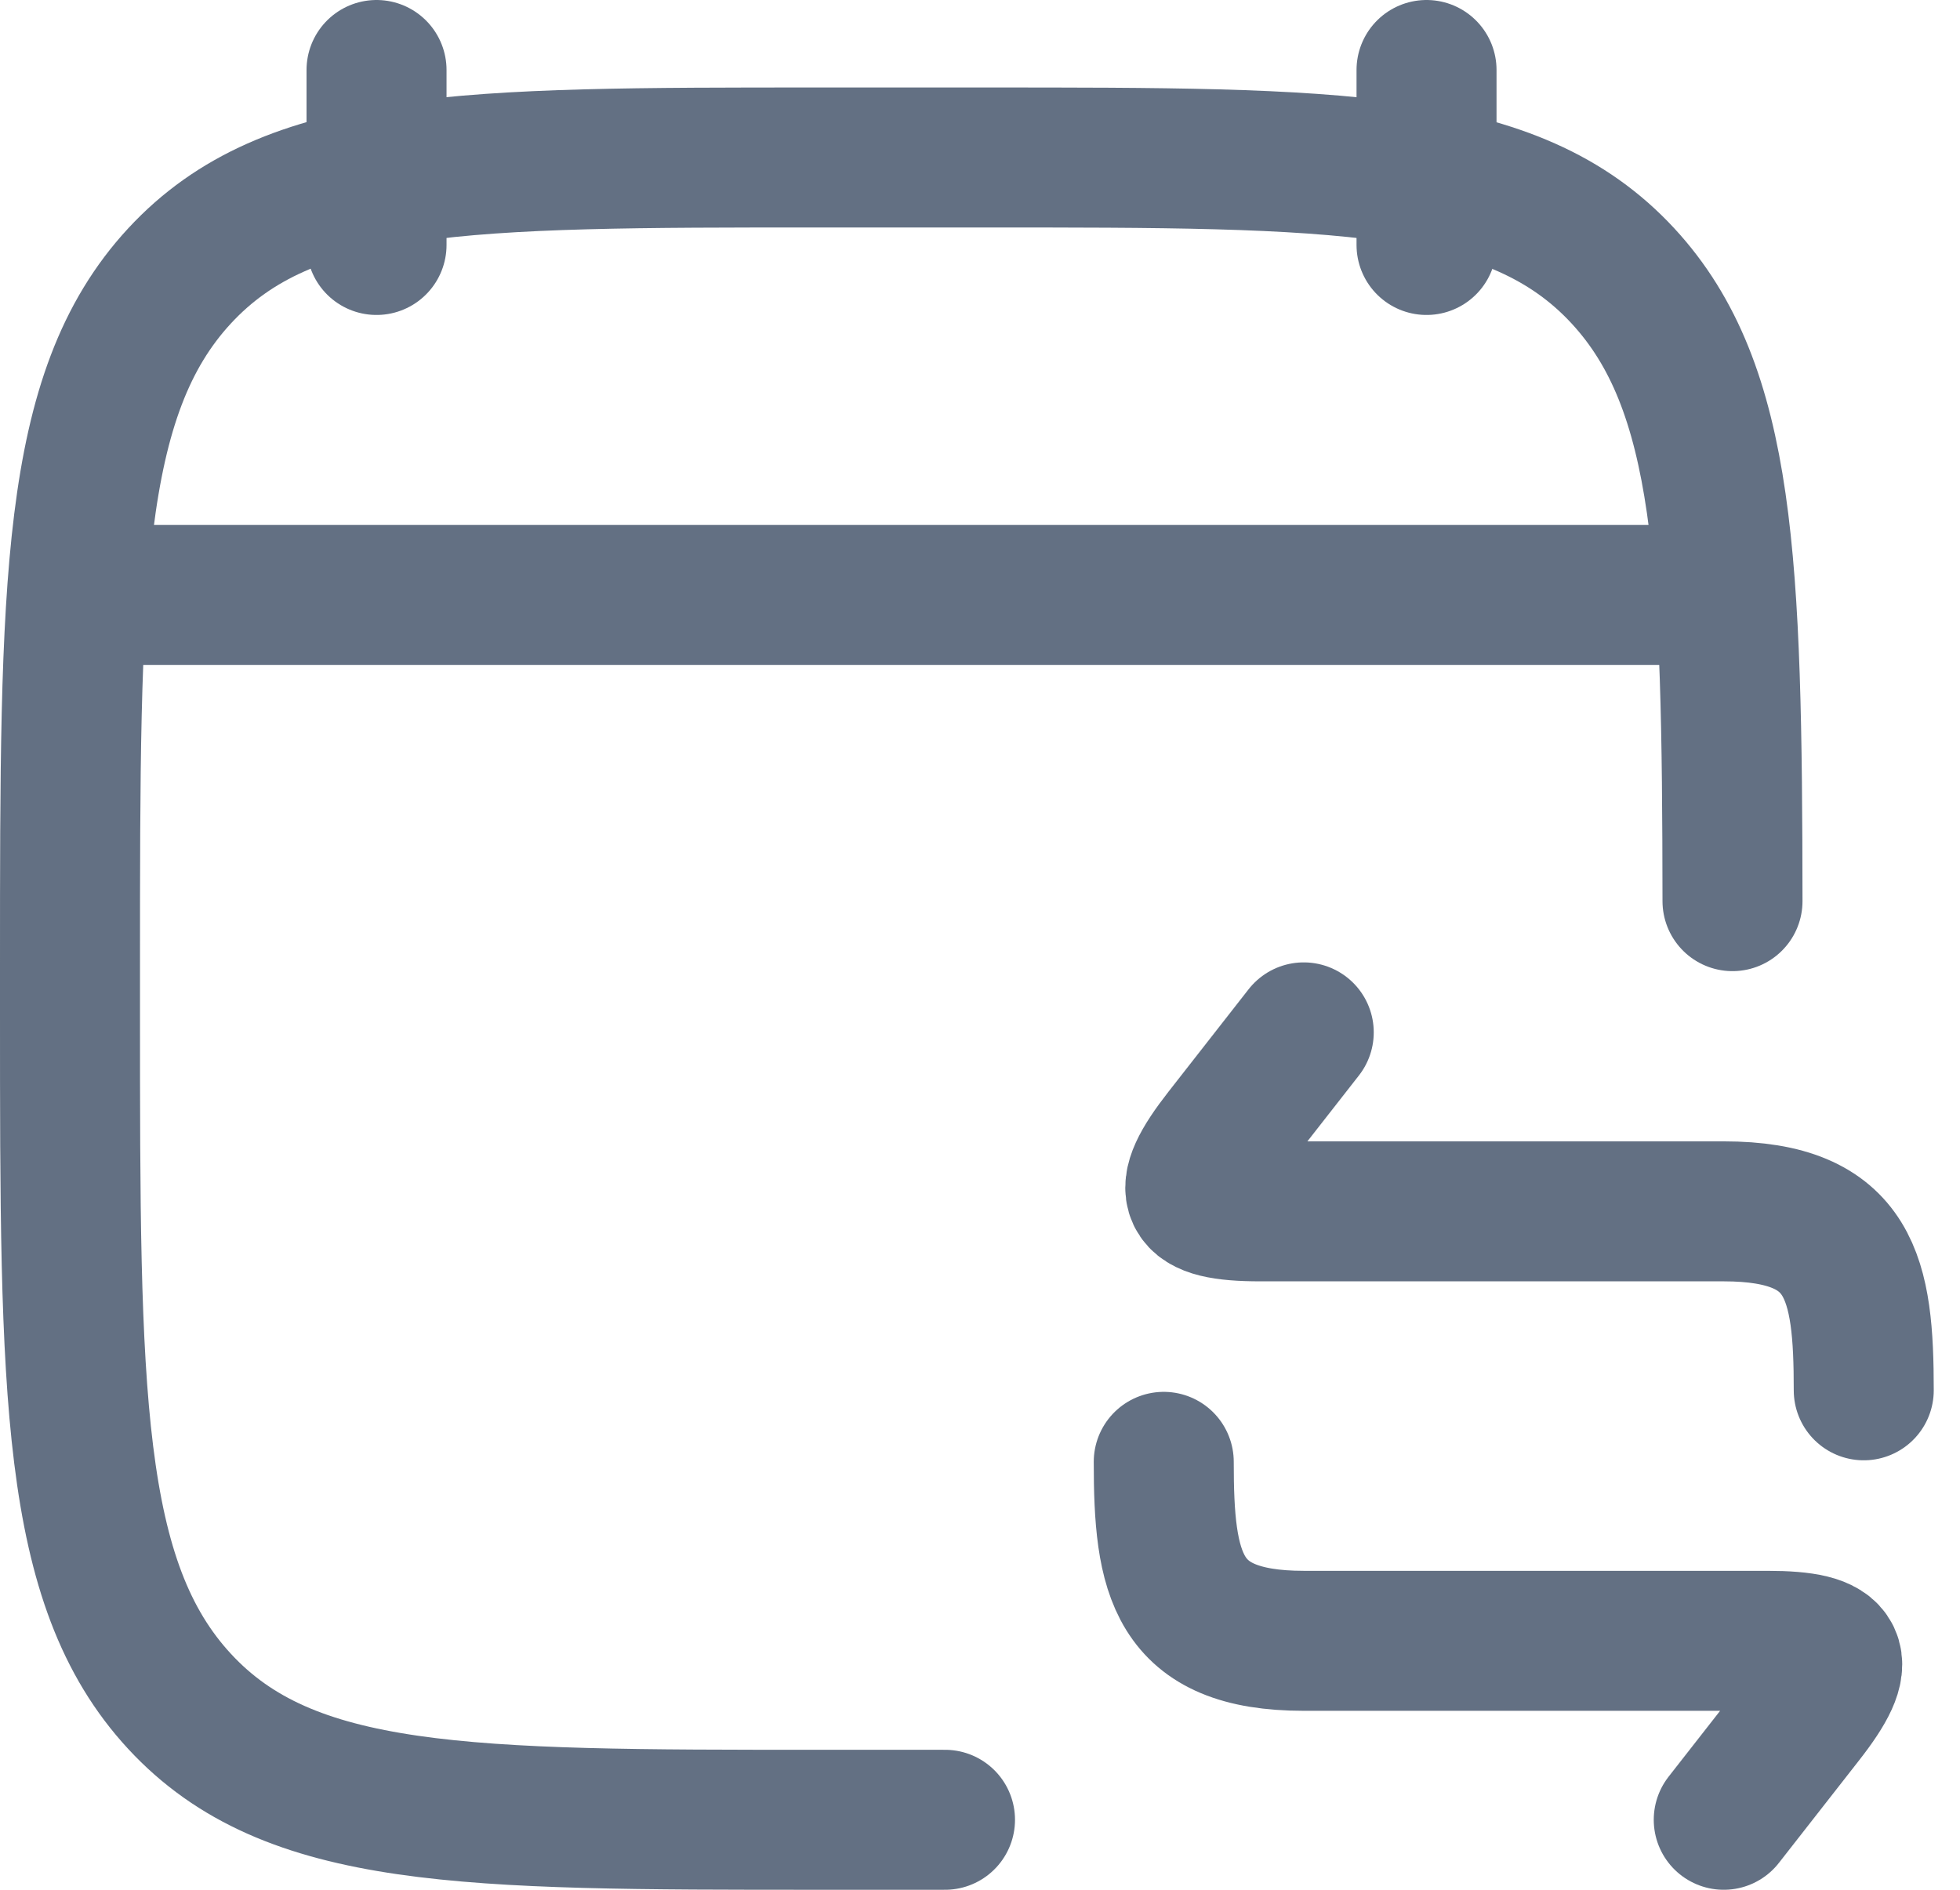
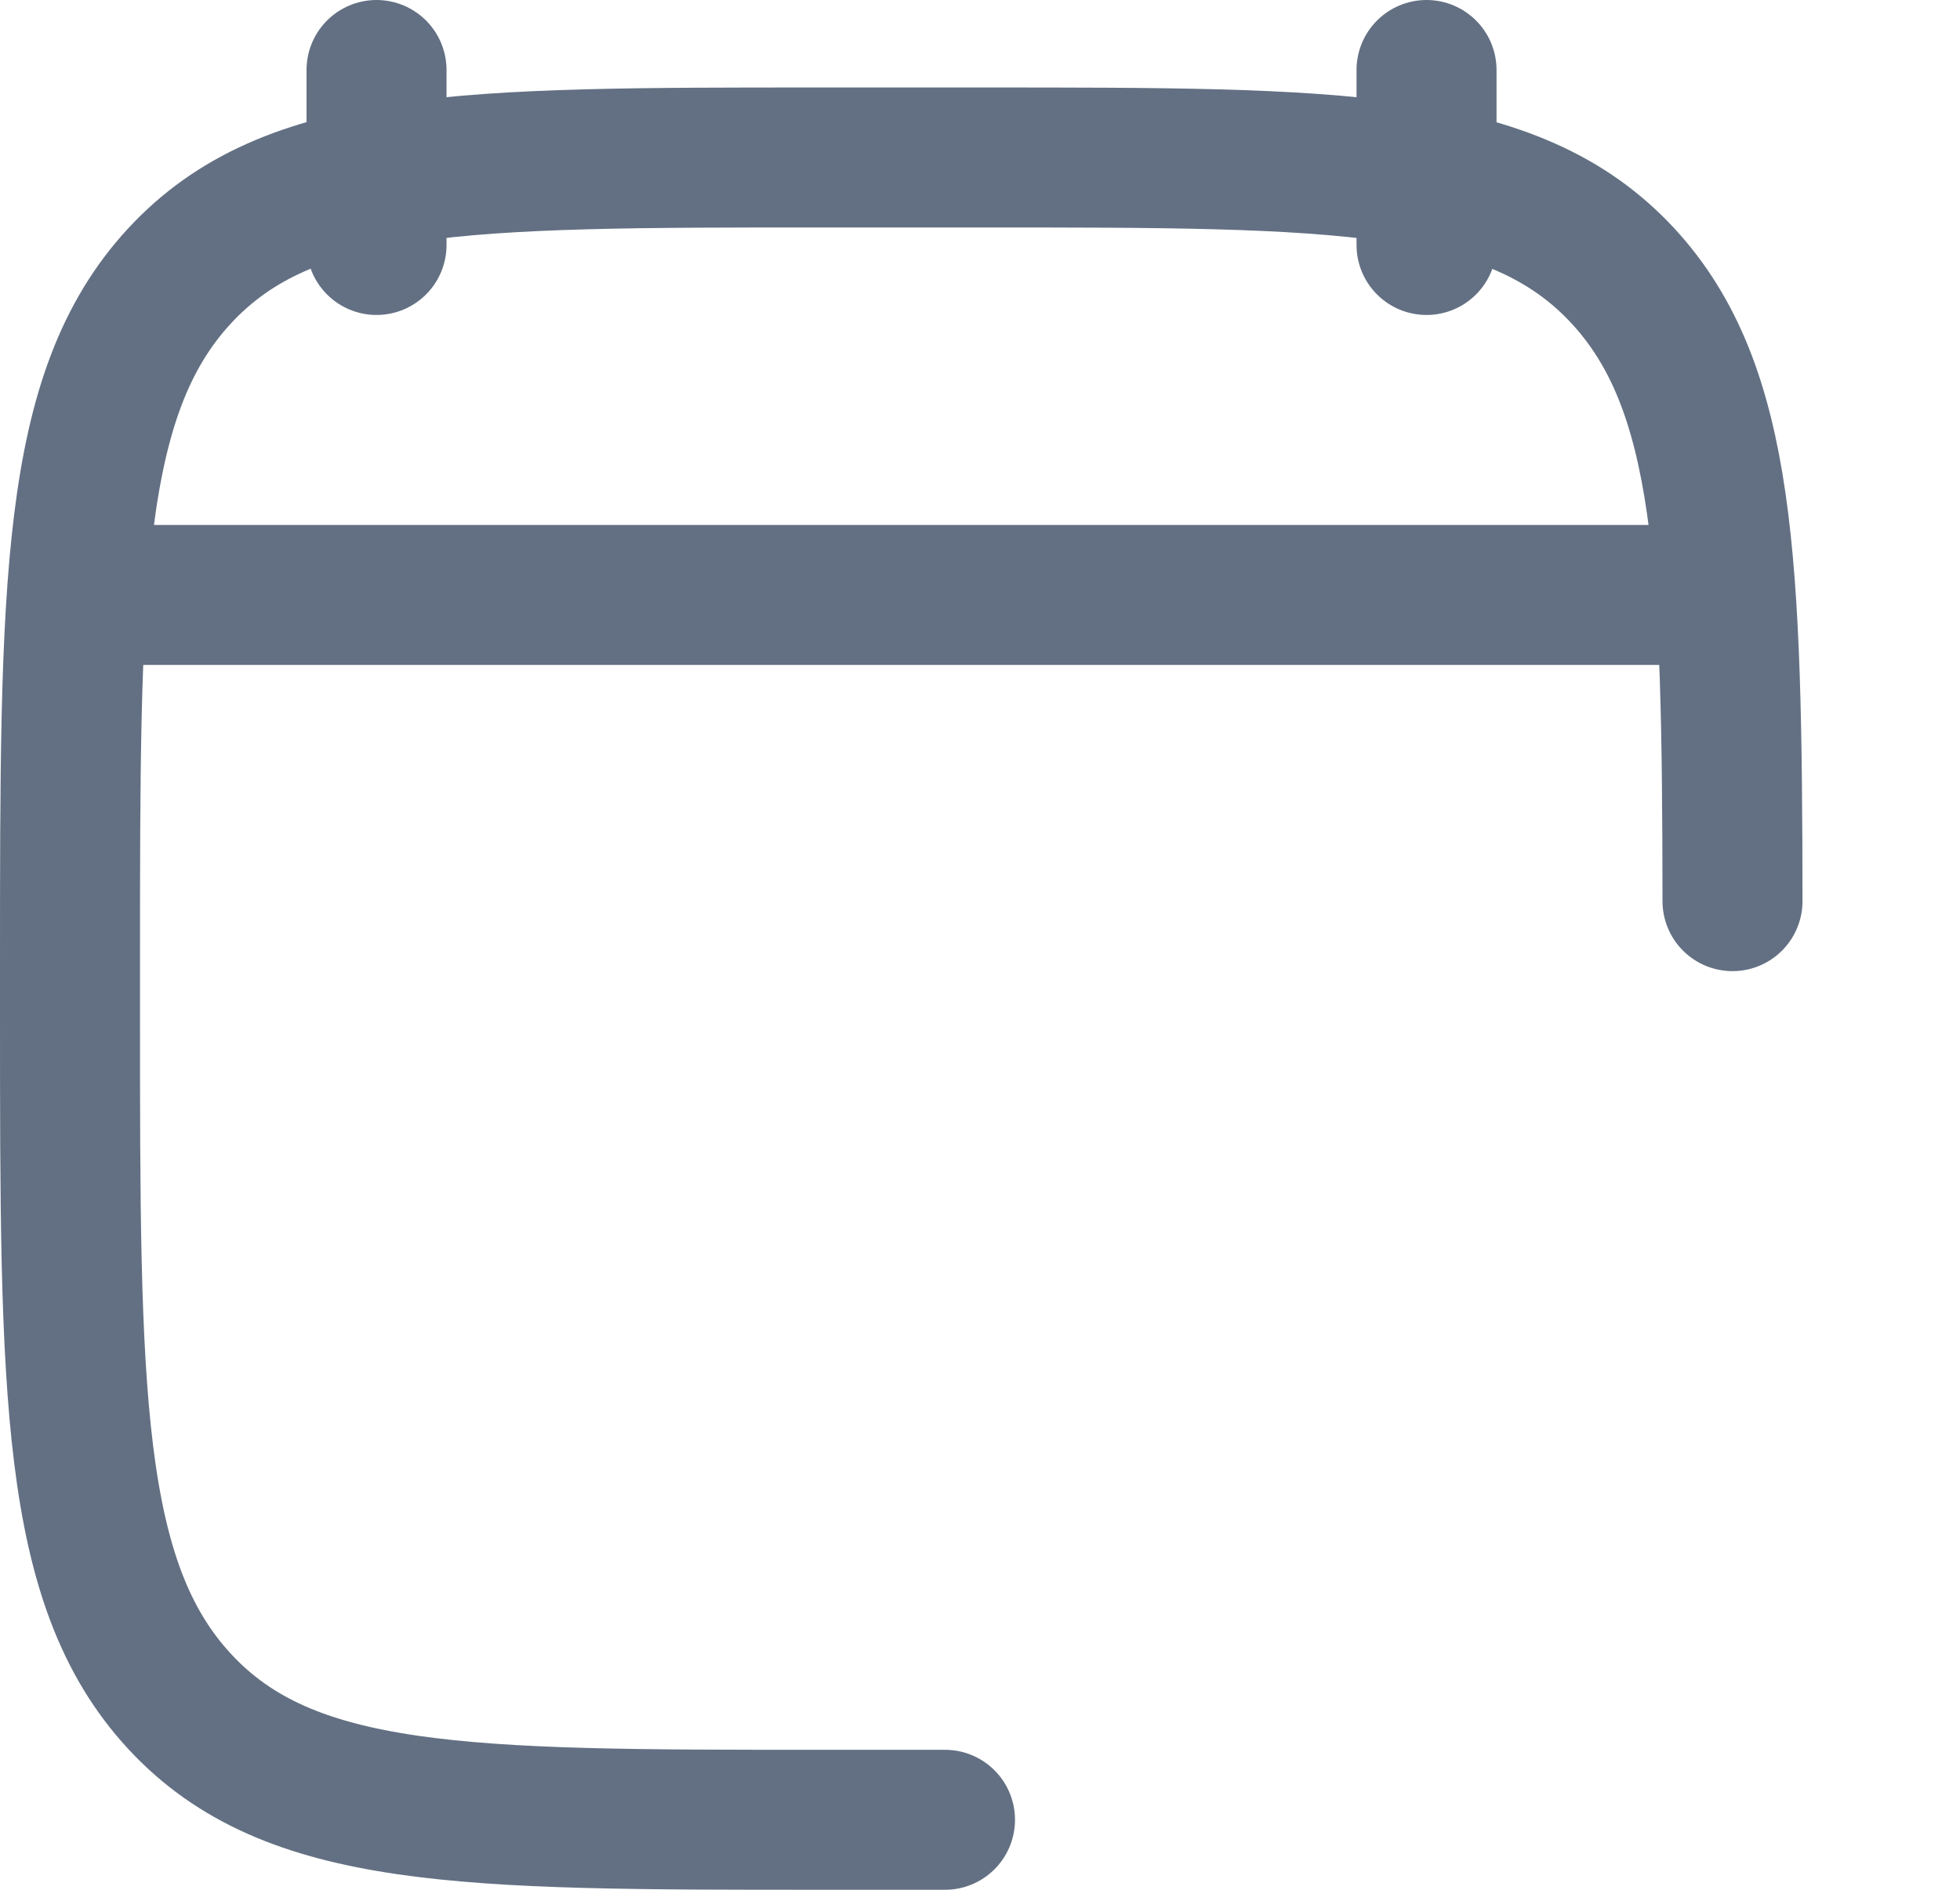
<svg xmlns="http://www.w3.org/2000/svg" width="28" height="27" viewBox="0 0 28 27" fill="none">
-   <path d="M18.625 14.75L17.481 16.213C16.823 17.053 16.944 17.307 18.003 17.307L24.625 17.307C26.452 17.307 26.625 18.266 26.625 19.864M24.625 26L25.769 24.537C26.427 23.697 26.306 23.443 25.247 23.443H18.625C16.798 23.443 16.625 22.484 16.625 20.886" stroke="#637083" stroke-width="2" stroke-linecap="round" stroke-linejoin="round" />
  <path d="M20.379 1V3.5M5.379 1V3.5" stroke="#637083" stroke-width="2" stroke-linecap="round" stroke-linejoin="round" />
  <path d="M13.5 26H11.688C6.649 26 4.13 26 2.565 24.308C1 22.616 1 19.893 1 14.446V13.804C1 8.357 1 5.634 2.565 3.942C4.13 2.25 6.649 2.25 11.688 2.25H14.062C19.101 2.25 21.62 2.25 23.185 3.942C24.658 5.535 24.745 8.042 24.75 12.875" stroke="#637083" stroke-width="2" stroke-linecap="round" stroke-linejoin="round" />
  <path d="M1.627 8.5H24.127" stroke="#637083" stroke-width="2" stroke-linecap="round" stroke-linejoin="round" />
</svg>